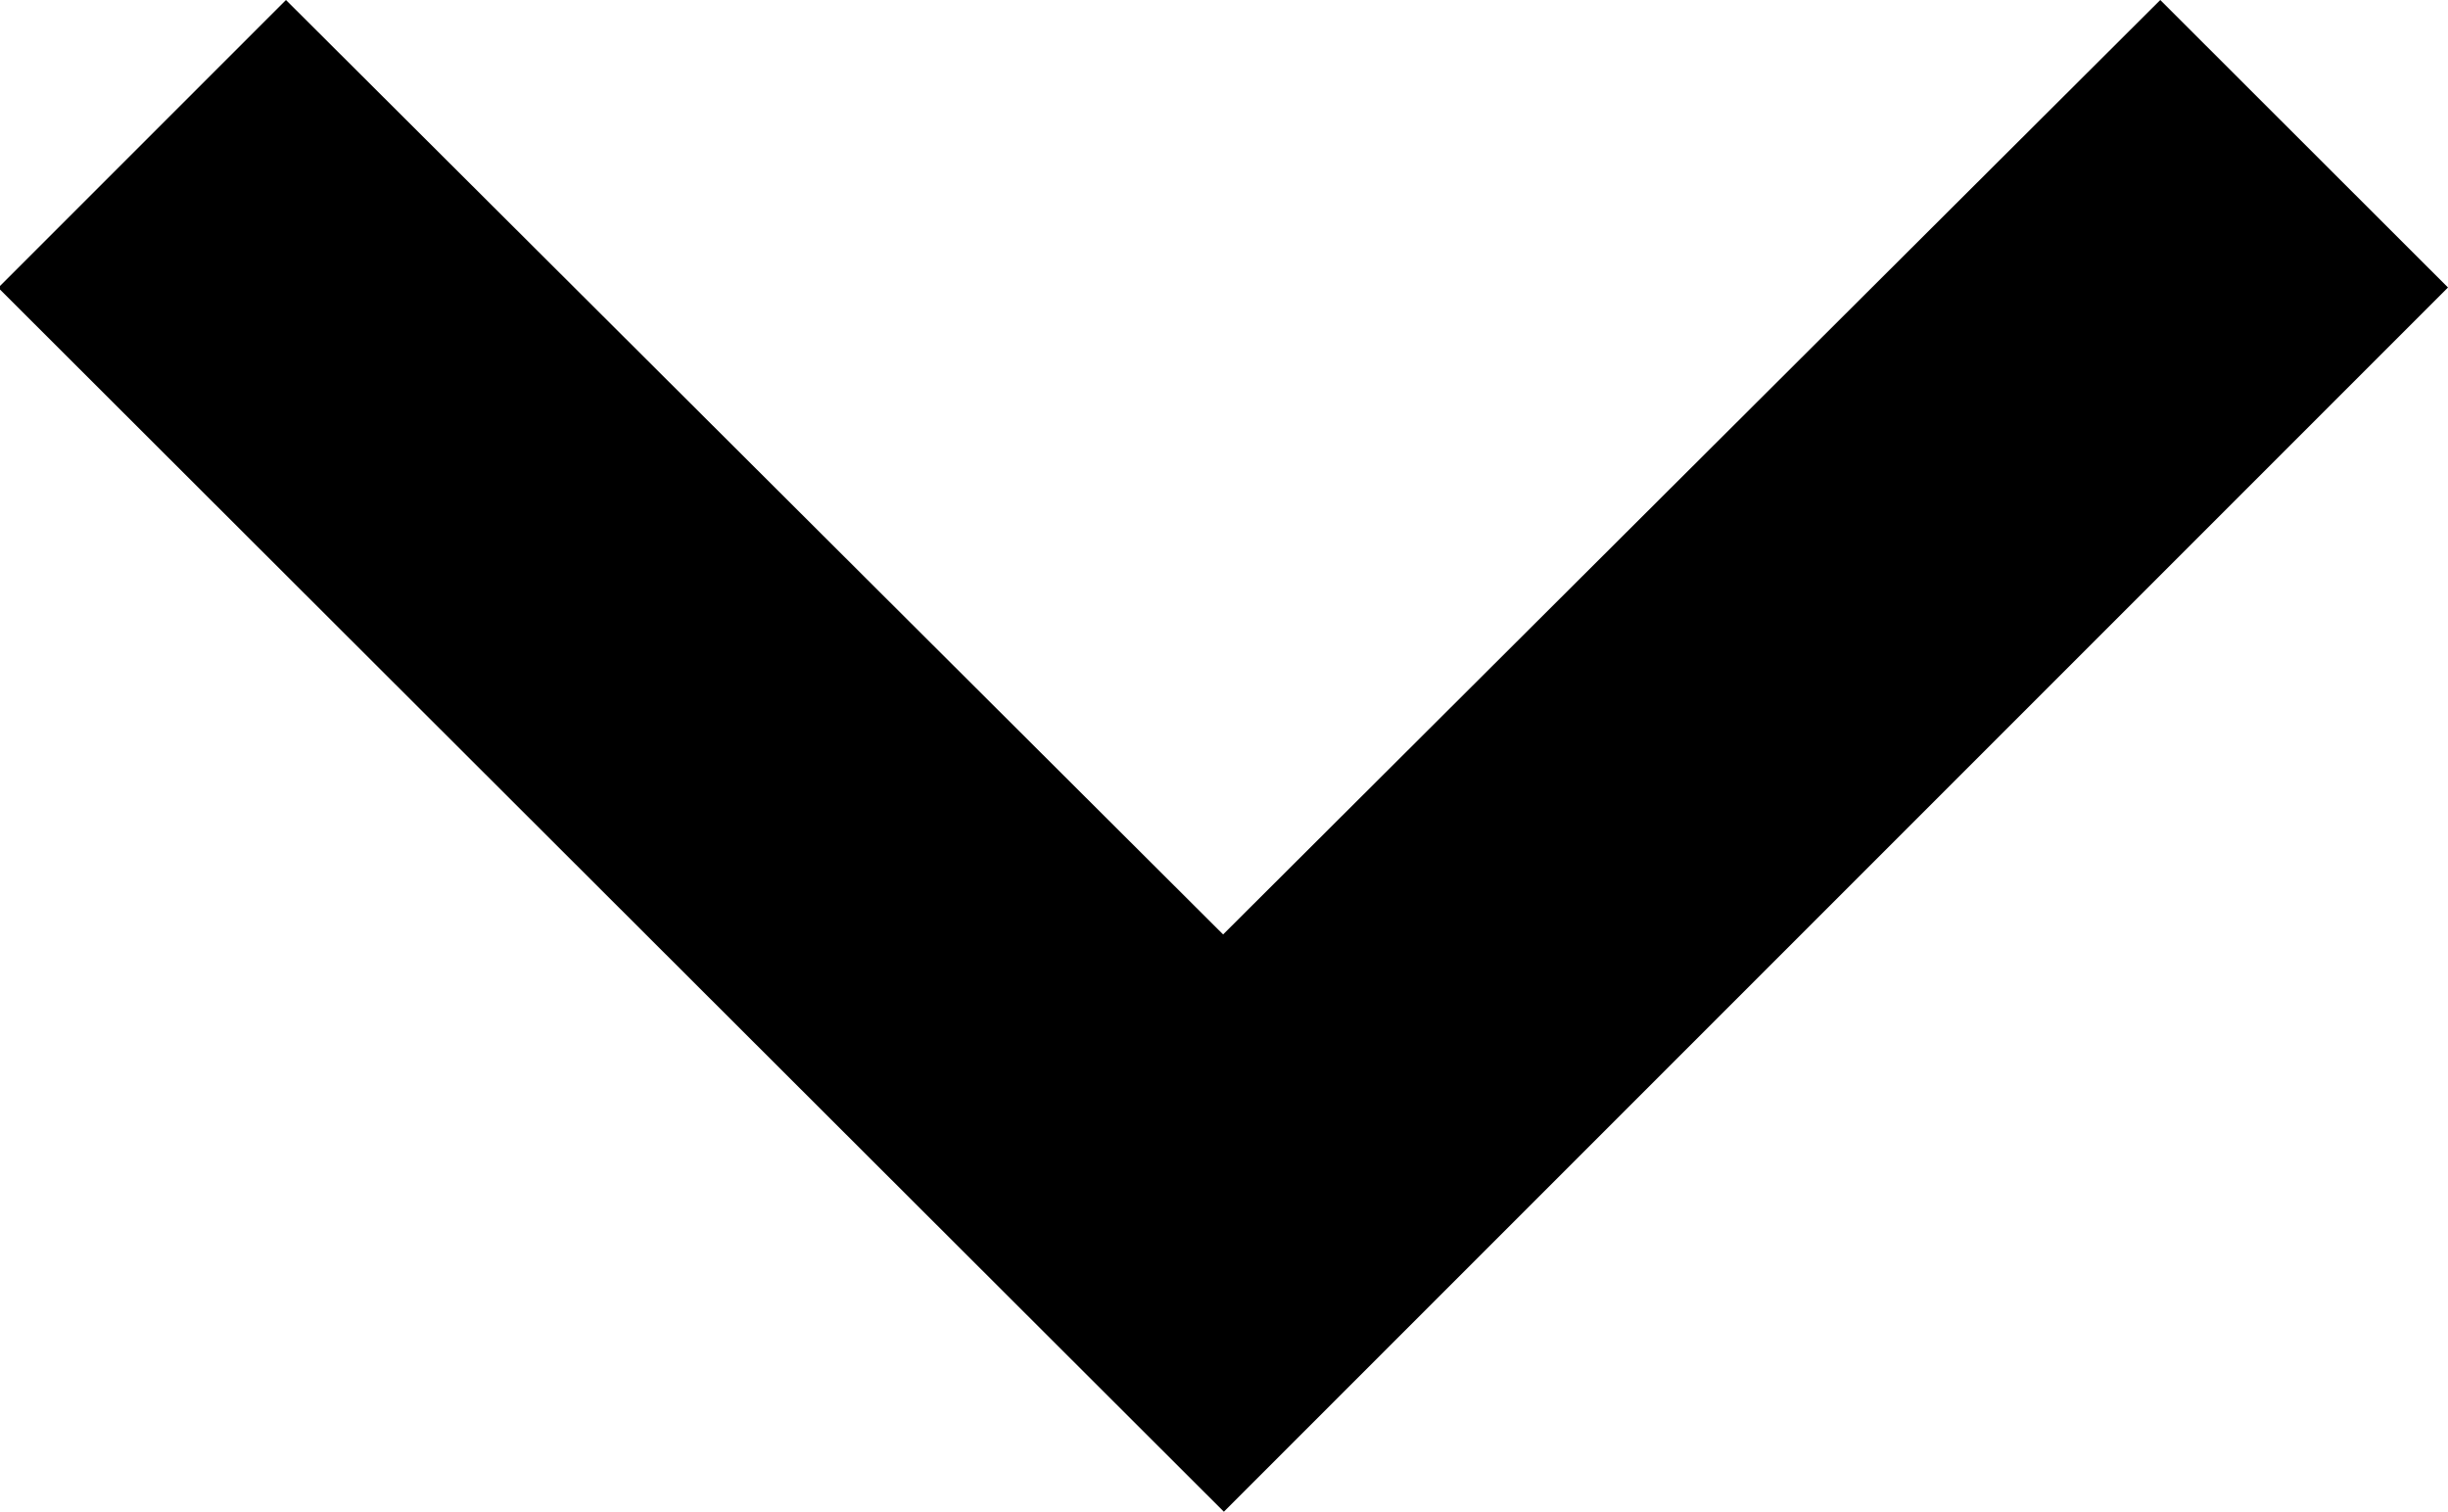
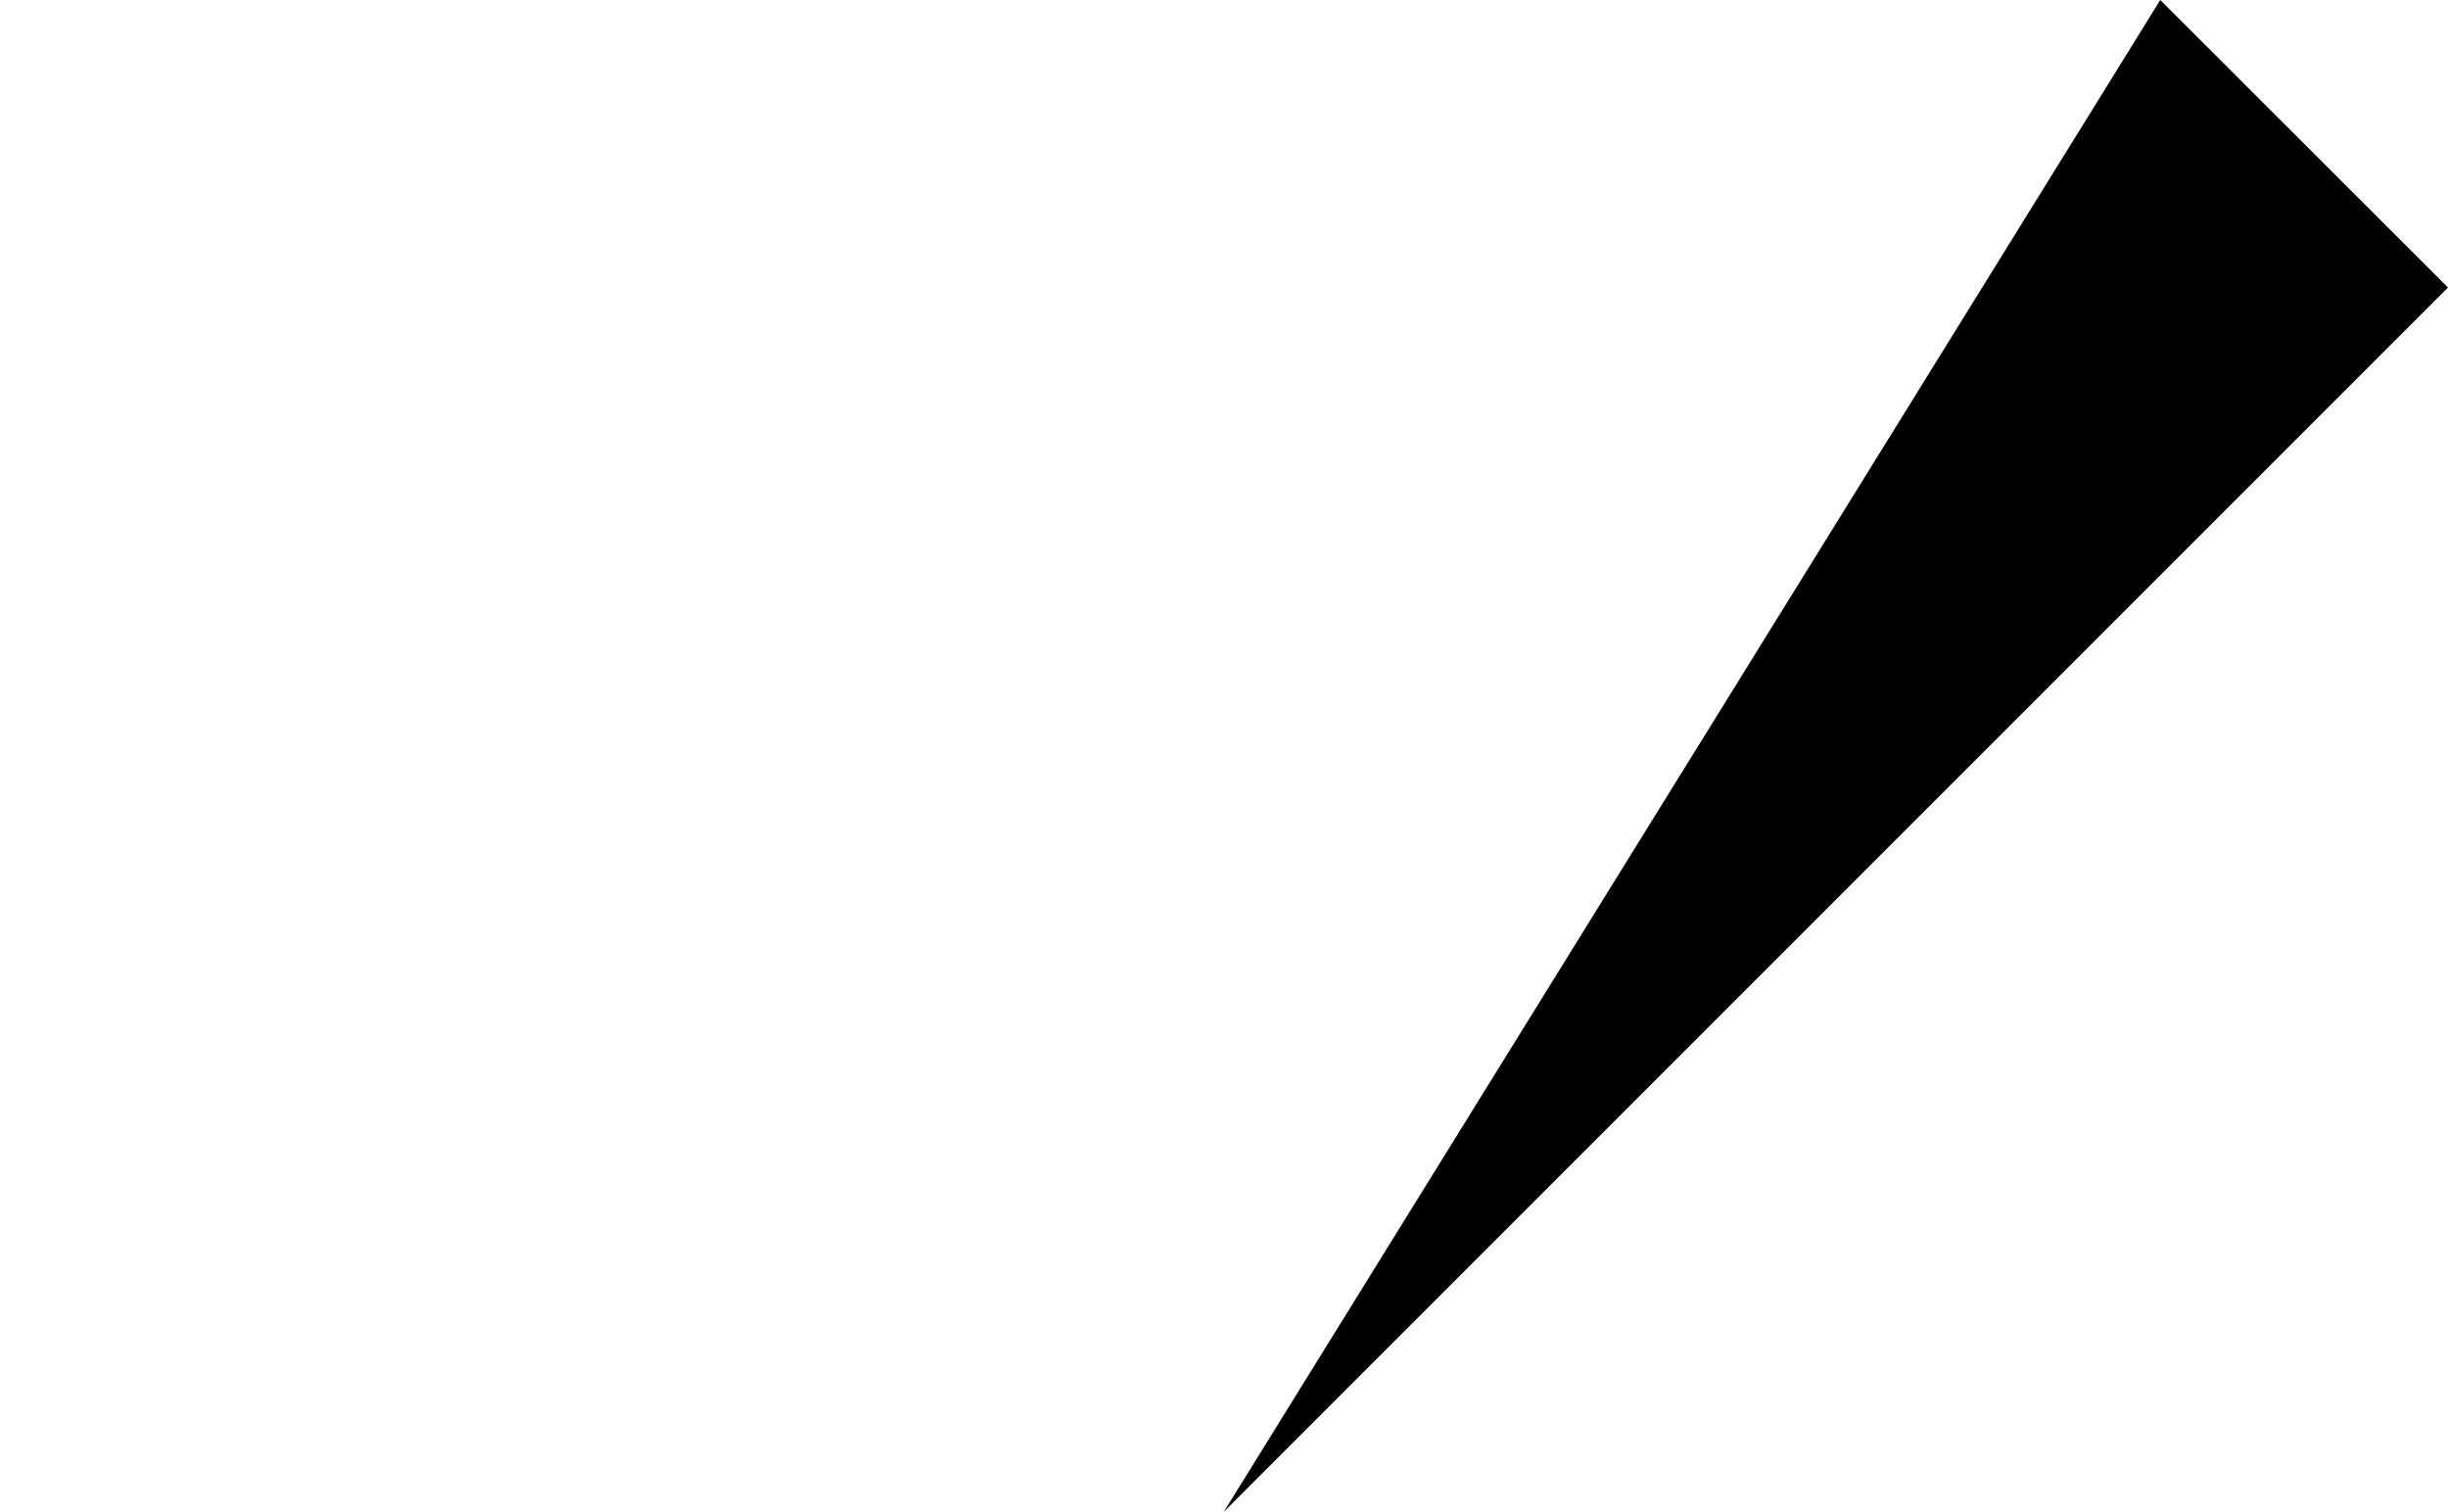
<svg xmlns="http://www.w3.org/2000/svg" width="9.665" height="5.968" viewBox="0 0 9.665 5.968">
  <g transform="translate(15.665 13.968) rotate(180)">
-     <path d="M7.136,13.968l3.7-3.689,3.7,3.689,1.136-1.136L10.833,8,6,12.833Z" />
+     <path d="M7.136,13.968L10.833,8,6,12.833Z" />
  </g>
</svg>